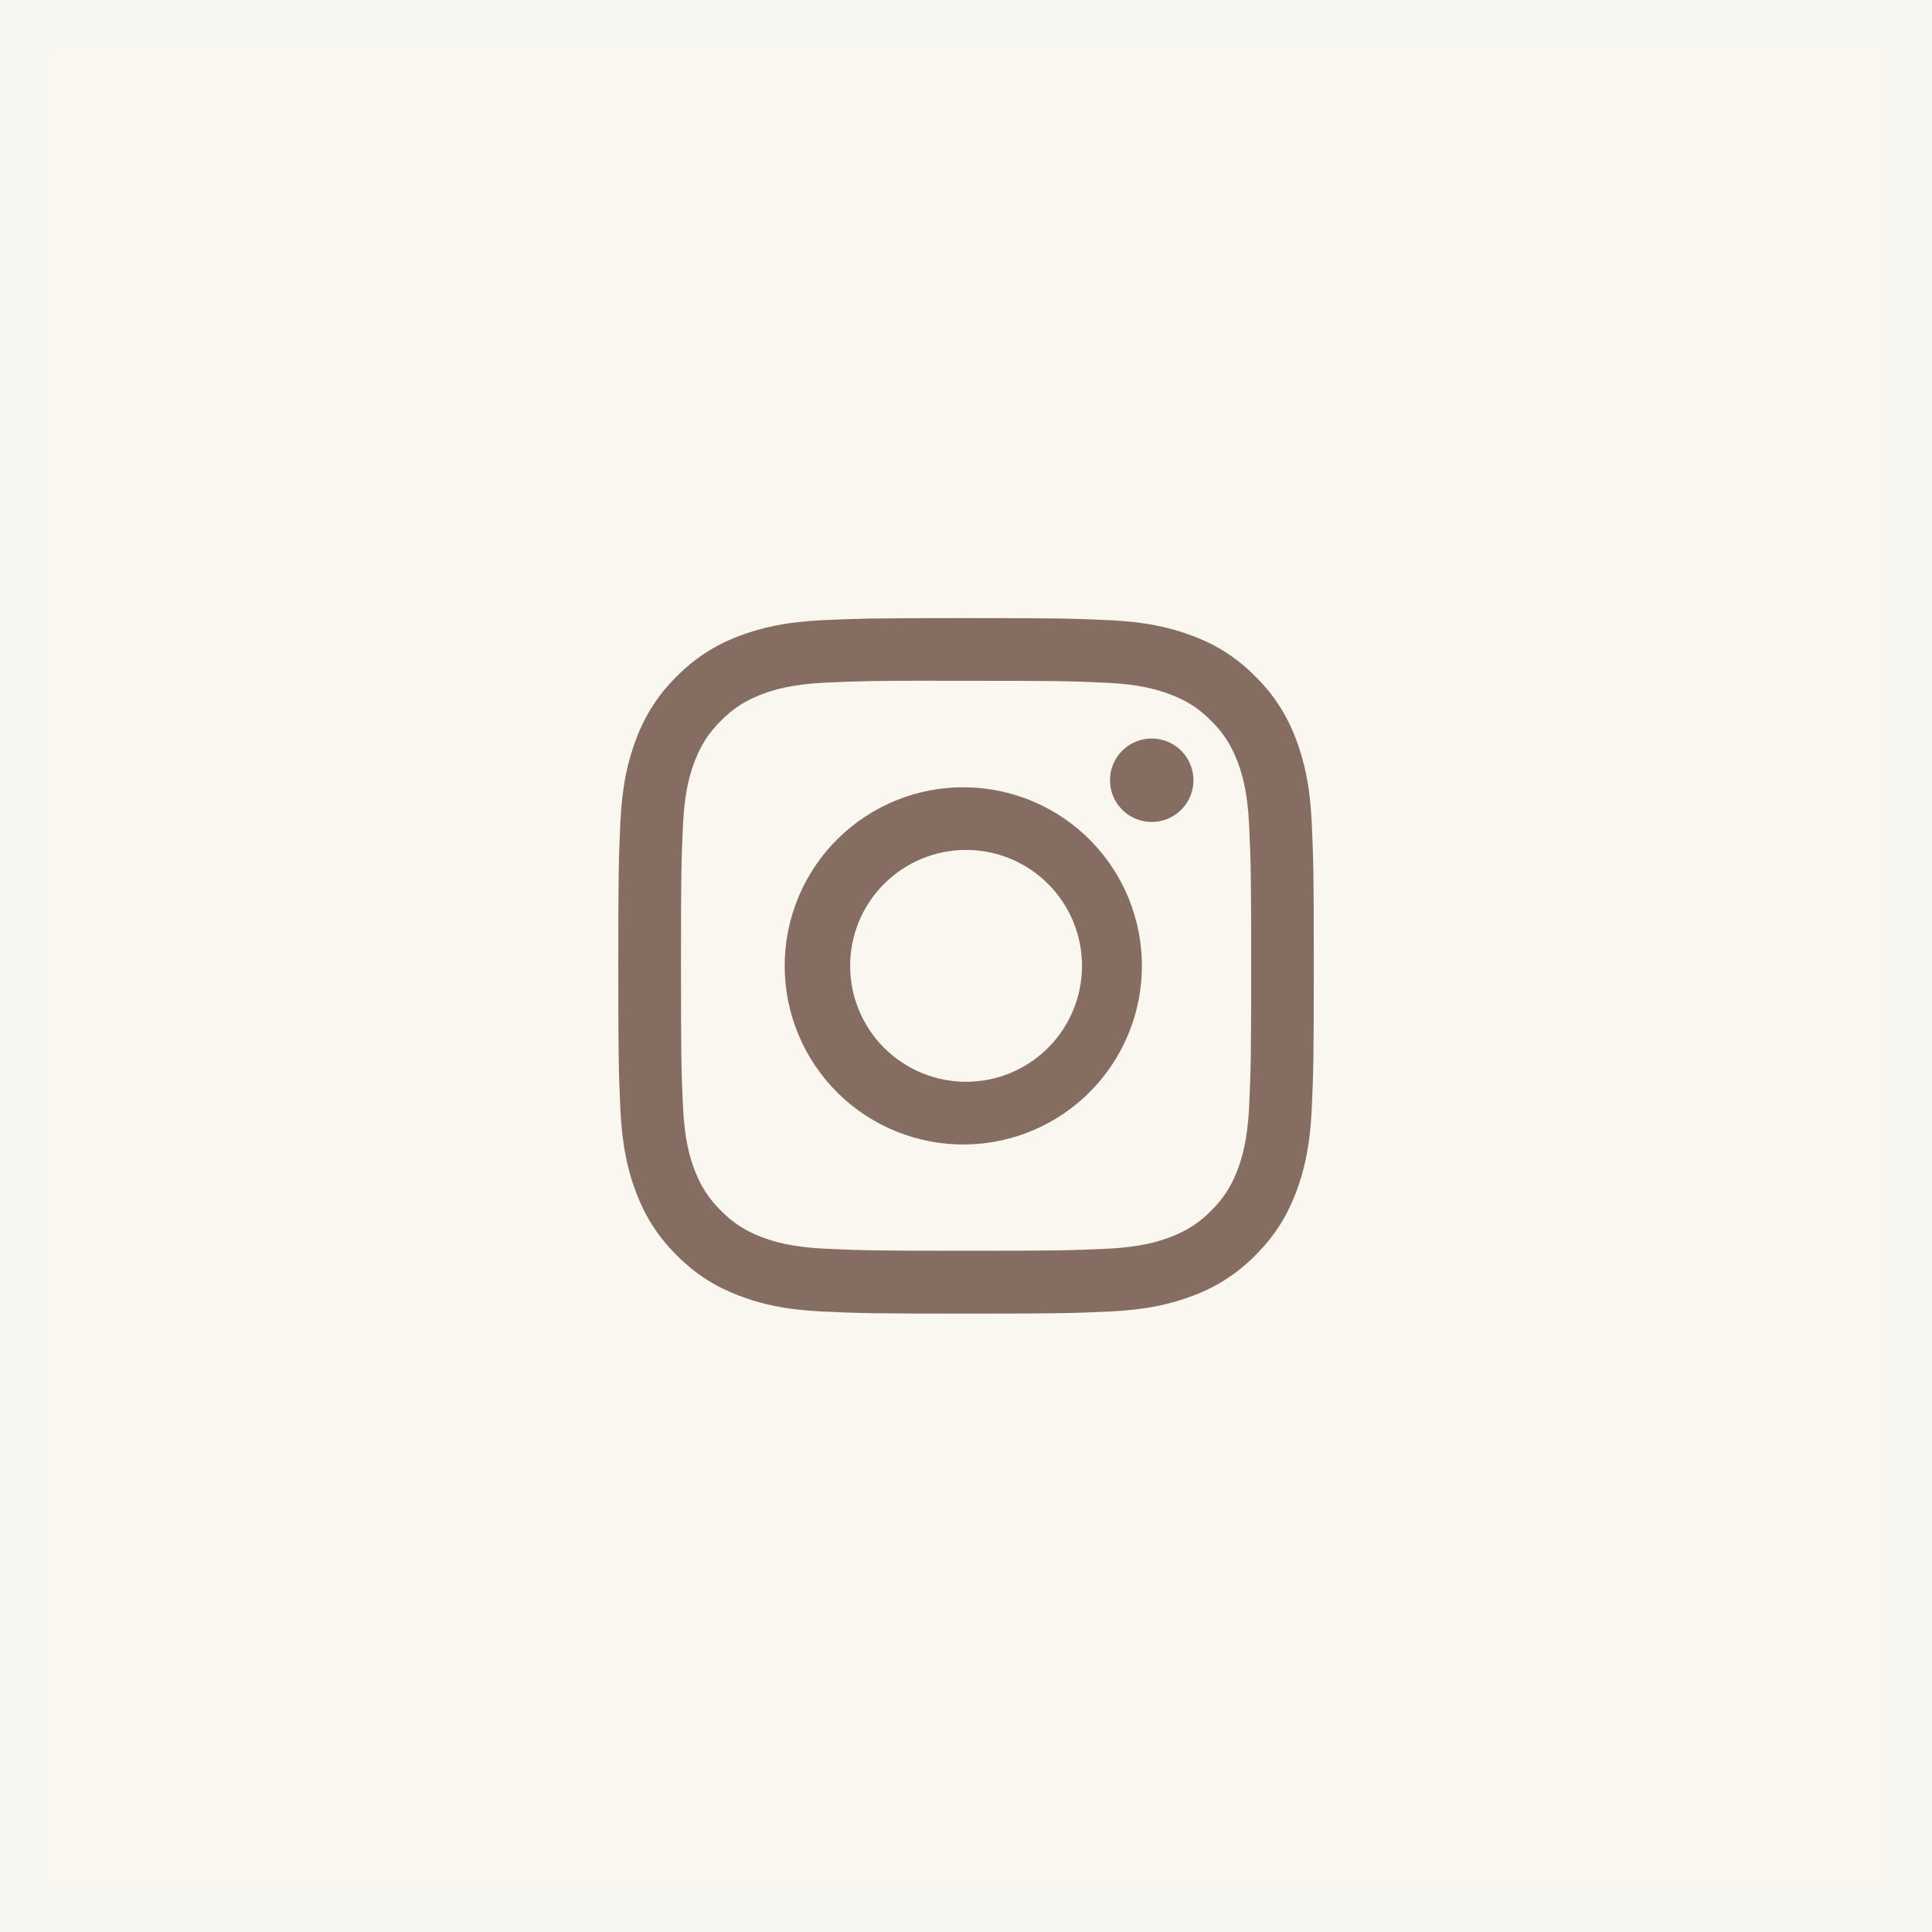
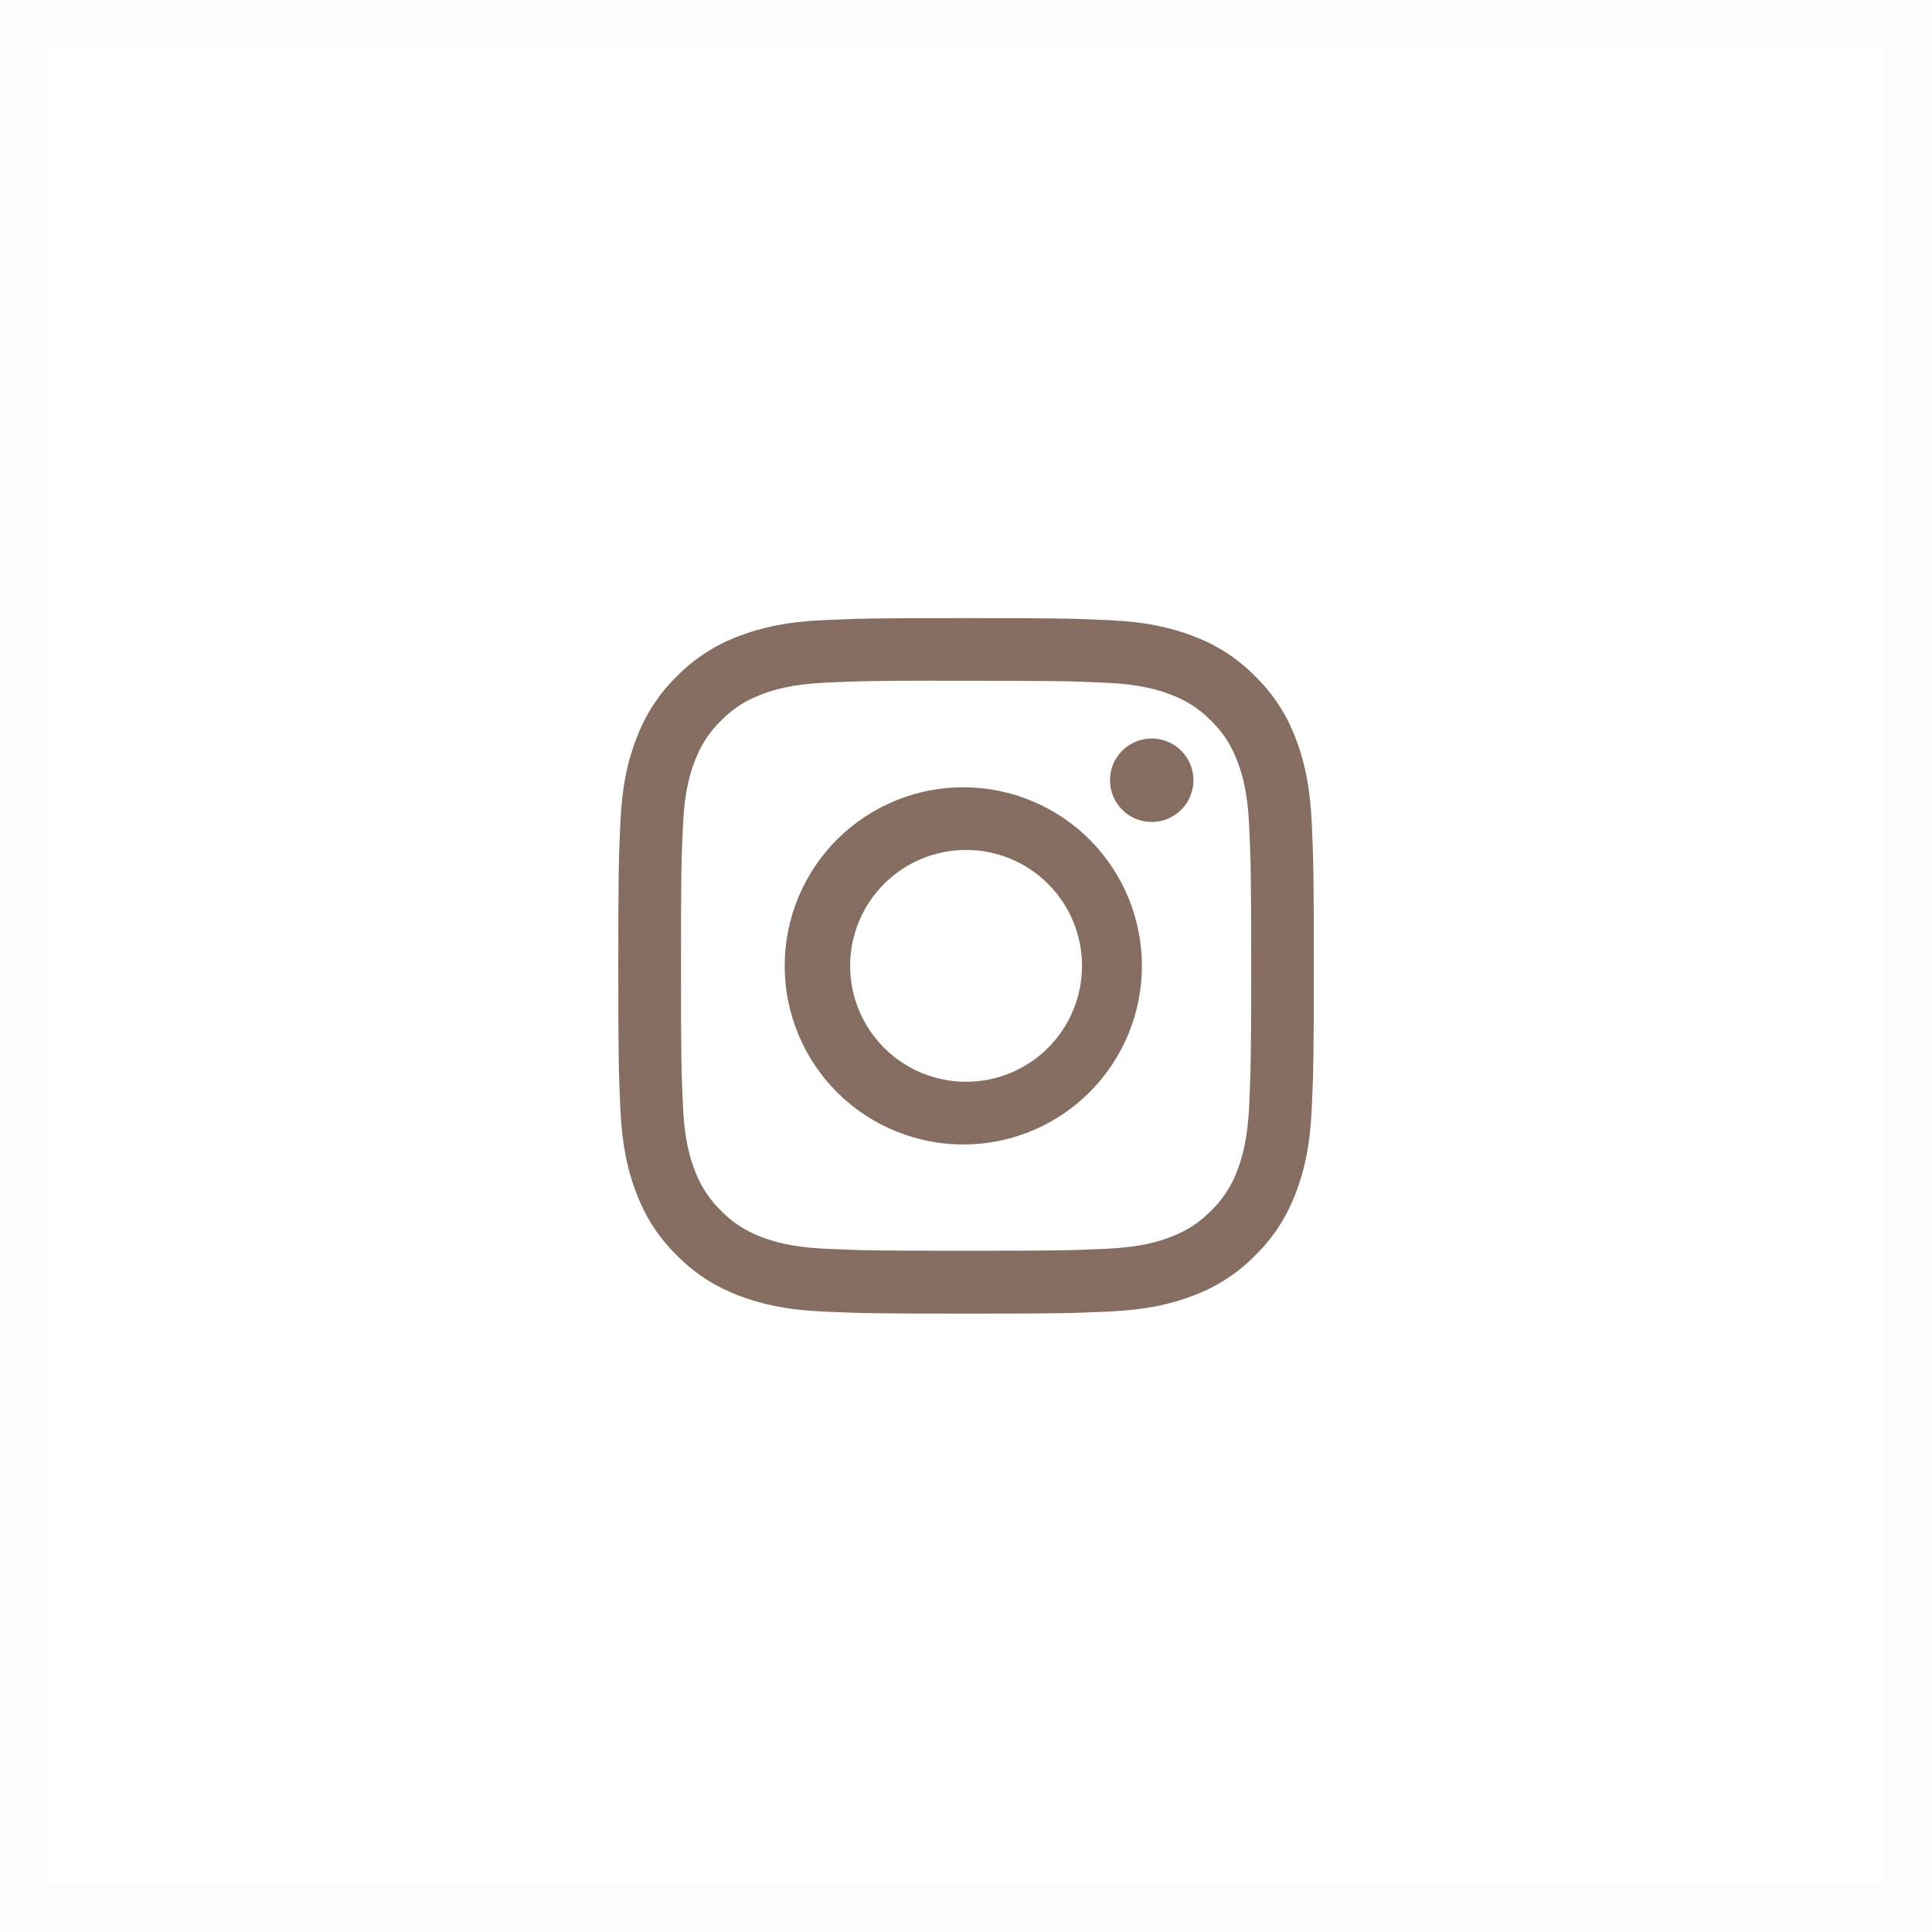
<svg xmlns="http://www.w3.org/2000/svg" width="40" height="40" viewBox="0 0 40 40" fill="none">
  <g data-figma-bg-blur-radius="34">
-     <rect width="40" height="40" fill="#FAF6F0" />
    <rect x="0.5" y="0.5" width="39" height="39" stroke="#F4F4F4" stroke-opacity="0.3" />
  </g>
-   <path d="M20.001 12.797C18.047 12.797 17.801 12.806 17.034 12.84C16.266 12.876 15.743 12.997 15.285 13.175C14.804 13.355 14.369 13.639 14.009 14.006C13.643 14.365 13.359 14.8 13.179 15.281C13.001 15.738 12.879 16.262 12.844 17.027C12.81 17.796 12.801 18.041 12.801 19.998C12.801 21.953 12.81 22.197 12.844 22.965C12.88 23.732 13.001 24.255 13.179 24.713C13.363 25.186 13.609 25.588 14.009 25.988C14.409 26.389 14.81 26.635 15.284 26.819C15.743 26.997 16.265 27.119 17.032 27.154C17.8 27.188 18.045 27.197 20.001 27.197C21.956 27.197 22.2 27.188 22.969 27.154C23.735 27.118 24.26 26.997 24.718 26.819C25.198 26.639 25.633 26.355 25.992 25.988C26.393 25.588 26.638 25.186 26.823 24.713C27 24.255 27.122 23.732 27.158 22.965C27.192 22.197 27.201 21.953 27.201 19.997C27.201 18.041 27.192 17.796 27.158 17.028C27.122 16.262 27 15.738 26.823 15.281C26.642 14.8 26.359 14.365 25.992 14.006C25.633 13.639 25.198 13.355 24.717 13.175C24.258 12.997 23.734 12.875 22.968 12.84C22.2 12.806 21.956 12.797 19.999 12.797H20.001ZM19.355 14.095H20.002C21.924 14.095 22.152 14.101 22.91 14.136C23.613 14.168 23.994 14.286 24.248 14.384C24.584 14.514 24.824 14.671 25.076 14.923C25.328 15.175 25.484 15.414 25.614 15.751C25.713 16.004 25.83 16.385 25.862 17.087C25.897 17.846 25.904 18.074 25.904 19.995C25.904 21.917 25.897 22.145 25.862 22.904C25.83 23.606 25.712 23.987 25.614 24.24C25.498 24.553 25.314 24.835 25.075 25.067C24.823 25.32 24.584 25.475 24.247 25.606C23.995 25.705 23.613 25.822 22.91 25.854C22.152 25.888 21.924 25.896 20.002 25.896C18.079 25.896 17.851 25.888 17.092 25.854C16.39 25.822 16.009 25.705 15.755 25.606C15.443 25.49 15.16 25.306 14.928 25.067C14.688 24.835 14.504 24.552 14.387 24.239C14.289 23.987 14.171 23.605 14.14 22.903C14.106 22.144 14.099 21.917 14.099 19.993C14.099 18.07 14.106 17.844 14.14 17.085C14.172 16.383 14.289 16.002 14.388 15.748C14.519 15.412 14.675 15.172 14.928 14.92C15.18 14.668 15.419 14.512 15.755 14.382C16.009 14.283 16.39 14.166 17.092 14.133C17.756 14.103 18.014 14.094 19.355 14.093V14.095ZM23.845 15.29C23.731 15.29 23.619 15.312 23.514 15.356C23.409 15.399 23.314 15.463 23.234 15.543C23.154 15.623 23.09 15.718 23.046 15.823C23.003 15.928 22.981 16.04 22.981 16.154C22.981 16.267 23.003 16.38 23.046 16.485C23.09 16.589 23.154 16.685 23.234 16.765C23.314 16.845 23.409 16.909 23.514 16.952C23.619 16.995 23.731 17.018 23.845 17.018C24.074 17.018 24.294 16.927 24.456 16.765C24.618 16.603 24.709 16.383 24.709 16.154C24.709 15.925 24.618 15.705 24.456 15.543C24.294 15.381 24.074 15.29 23.845 15.29ZM20.002 16.3C19.511 16.292 19.024 16.382 18.569 16.564C18.113 16.747 17.699 17.018 17.349 17.362C17 17.706 16.722 18.116 16.533 18.569C16.343 19.021 16.246 19.507 16.246 19.997C16.246 20.488 16.343 20.973 16.533 21.426C16.722 21.878 17 22.288 17.349 22.633C17.699 22.977 18.113 23.248 18.569 23.43C19.024 23.613 19.511 23.703 20.002 23.695C20.972 23.68 21.898 23.284 22.579 22.592C23.26 21.9 23.642 20.968 23.642 19.997C23.642 19.026 23.26 18.095 22.579 17.403C21.898 16.711 20.972 16.315 20.002 16.3ZM20.002 17.597C20.317 17.597 20.629 17.659 20.92 17.779C21.212 17.9 21.476 18.077 21.699 18.3C21.922 18.523 22.099 18.787 22.219 19.078C22.34 19.369 22.402 19.682 22.402 19.997C22.402 20.312 22.34 20.624 22.219 20.915C22.099 21.207 21.922 21.471 21.699 21.694C21.476 21.917 21.212 22.094 20.92 22.215C20.629 22.335 20.317 22.397 20.002 22.397C19.365 22.397 18.755 22.144 18.304 21.694C17.854 21.244 17.601 20.634 17.601 19.997C17.601 19.36 17.854 18.75 18.304 18.3C18.755 17.849 19.365 17.597 20.002 17.597Z" fill="#866D62" />
+   <path d="M20.001 12.797C18.047 12.797 17.801 12.806 17.034 12.84C16.266 12.876 15.743 12.997 15.285 13.175C14.804 13.355 14.369 13.639 14.009 14.006C13.643 14.365 13.359 14.8 13.179 15.281C13.001 15.738 12.879 16.262 12.844 17.027C12.81 17.796 12.801 18.041 12.801 19.998C12.801 21.953 12.81 22.197 12.844 22.965C12.88 23.732 13.001 24.255 13.179 24.713C13.363 25.186 13.609 25.588 14.009 25.988C14.409 26.389 14.81 26.635 15.284 26.819C15.743 26.997 16.265 27.119 17.032 27.154C17.8 27.188 18.045 27.197 20.001 27.197C21.956 27.197 22.2 27.188 22.969 27.154C23.735 27.118 24.26 26.997 24.718 26.819C25.198 26.639 25.633 26.355 25.992 25.988C26.393 25.588 26.638 25.186 26.823 24.713C27 24.255 27.122 23.732 27.158 22.965C27.192 22.197 27.201 21.953 27.201 19.997C27.201 18.041 27.192 17.796 27.158 17.028C27.122 16.262 27 15.738 26.823 15.281C26.642 14.8 26.359 14.365 25.992 14.006C25.633 13.639 25.198 13.355 24.717 13.175C24.258 12.997 23.734 12.875 22.968 12.84C22.2 12.806 21.956 12.797 19.999 12.797H20.001ZM19.355 14.095H20.002C21.924 14.095 22.152 14.101 22.91 14.136C23.613 14.168 23.994 14.286 24.248 14.384C24.584 14.514 24.824 14.671 25.076 14.923C25.328 15.175 25.484 15.414 25.614 15.751C25.713 16.004 25.83 16.385 25.862 17.087C25.897 17.846 25.904 18.074 25.904 19.995C25.904 21.917 25.897 22.145 25.862 22.904C25.83 23.606 25.712 23.987 25.614 24.24C25.498 24.553 25.314 24.835 25.075 25.067C24.823 25.32 24.584 25.475 24.247 25.606C23.995 25.705 23.613 25.822 22.91 25.854C22.152 25.888 21.924 25.896 20.002 25.896C18.079 25.896 17.851 25.888 17.092 25.854C16.39 25.822 16.009 25.705 15.755 25.606C15.443 25.49 15.16 25.306 14.928 25.067C14.688 24.835 14.504 24.552 14.387 24.239C14.289 23.987 14.171 23.605 14.14 22.903C14.106 22.144 14.099 21.917 14.099 19.993C14.099 18.07 14.106 17.844 14.14 17.085C14.172 16.383 14.289 16.002 14.388 15.748C14.519 15.412 14.675 15.172 14.928 14.92C15.18 14.668 15.419 14.512 15.755 14.382C16.009 14.283 16.39 14.166 17.092 14.133C17.756 14.103 18.014 14.094 19.355 14.093V14.095ZM23.845 15.29C23.731 15.29 23.619 15.312 23.514 15.356C23.409 15.399 23.314 15.463 23.234 15.543C23.154 15.623 23.09 15.718 23.046 15.823C23.003 15.928 22.981 16.04 22.981 16.154C22.981 16.267 23.003 16.38 23.046 16.485C23.09 16.589 23.154 16.685 23.234 16.765C23.314 16.845 23.409 16.909 23.514 16.952C23.619 16.995 23.731 17.018 23.845 17.018C24.074 17.018 24.294 16.927 24.456 16.765C24.618 16.603 24.709 16.383 24.709 16.154C24.709 15.925 24.618 15.705 24.456 15.543C24.294 15.381 24.074 15.29 23.845 15.29ZM20.002 16.3C19.511 16.292 19.024 16.382 18.569 16.564C18.113 16.747 17.699 17.018 17.349 17.362C17 17.706 16.722 18.116 16.533 18.569C16.343 19.021 16.246 19.507 16.246 19.997C16.246 20.488 16.343 20.973 16.533 21.426C16.722 21.878 17 22.288 17.349 22.633C17.699 22.977 18.113 23.248 18.569 23.43C19.024 23.613 19.511 23.703 20.002 23.695C20.972 23.68 21.898 23.284 22.579 22.592C23.26 21.9 23.642 20.968 23.642 19.997C23.642 19.026 23.26 18.095 22.579 17.403C21.898 16.711 20.972 16.315 20.002 16.3M20.002 17.597C20.317 17.597 20.629 17.659 20.92 17.779C21.212 17.9 21.476 18.077 21.699 18.3C21.922 18.523 22.099 18.787 22.219 19.078C22.34 19.369 22.402 19.682 22.402 19.997C22.402 20.312 22.34 20.624 22.219 20.915C22.099 21.207 21.922 21.471 21.699 21.694C21.476 21.917 21.212 22.094 20.92 22.215C20.629 22.335 20.317 22.397 20.002 22.397C19.365 22.397 18.755 22.144 18.304 21.694C17.854 21.244 17.601 20.634 17.601 19.997C17.601 19.36 17.854 18.75 18.304 18.3C18.755 17.849 19.365 17.597 20.002 17.597Z" fill="#866D62" />
  <defs>
    <clipPath id="bgblur_0_40570_50_clip_path" transform="translate(34 34)">
-       <rect width="40" height="40" />
-     </clipPath>
+       </clipPath>
  </defs>
</svg>